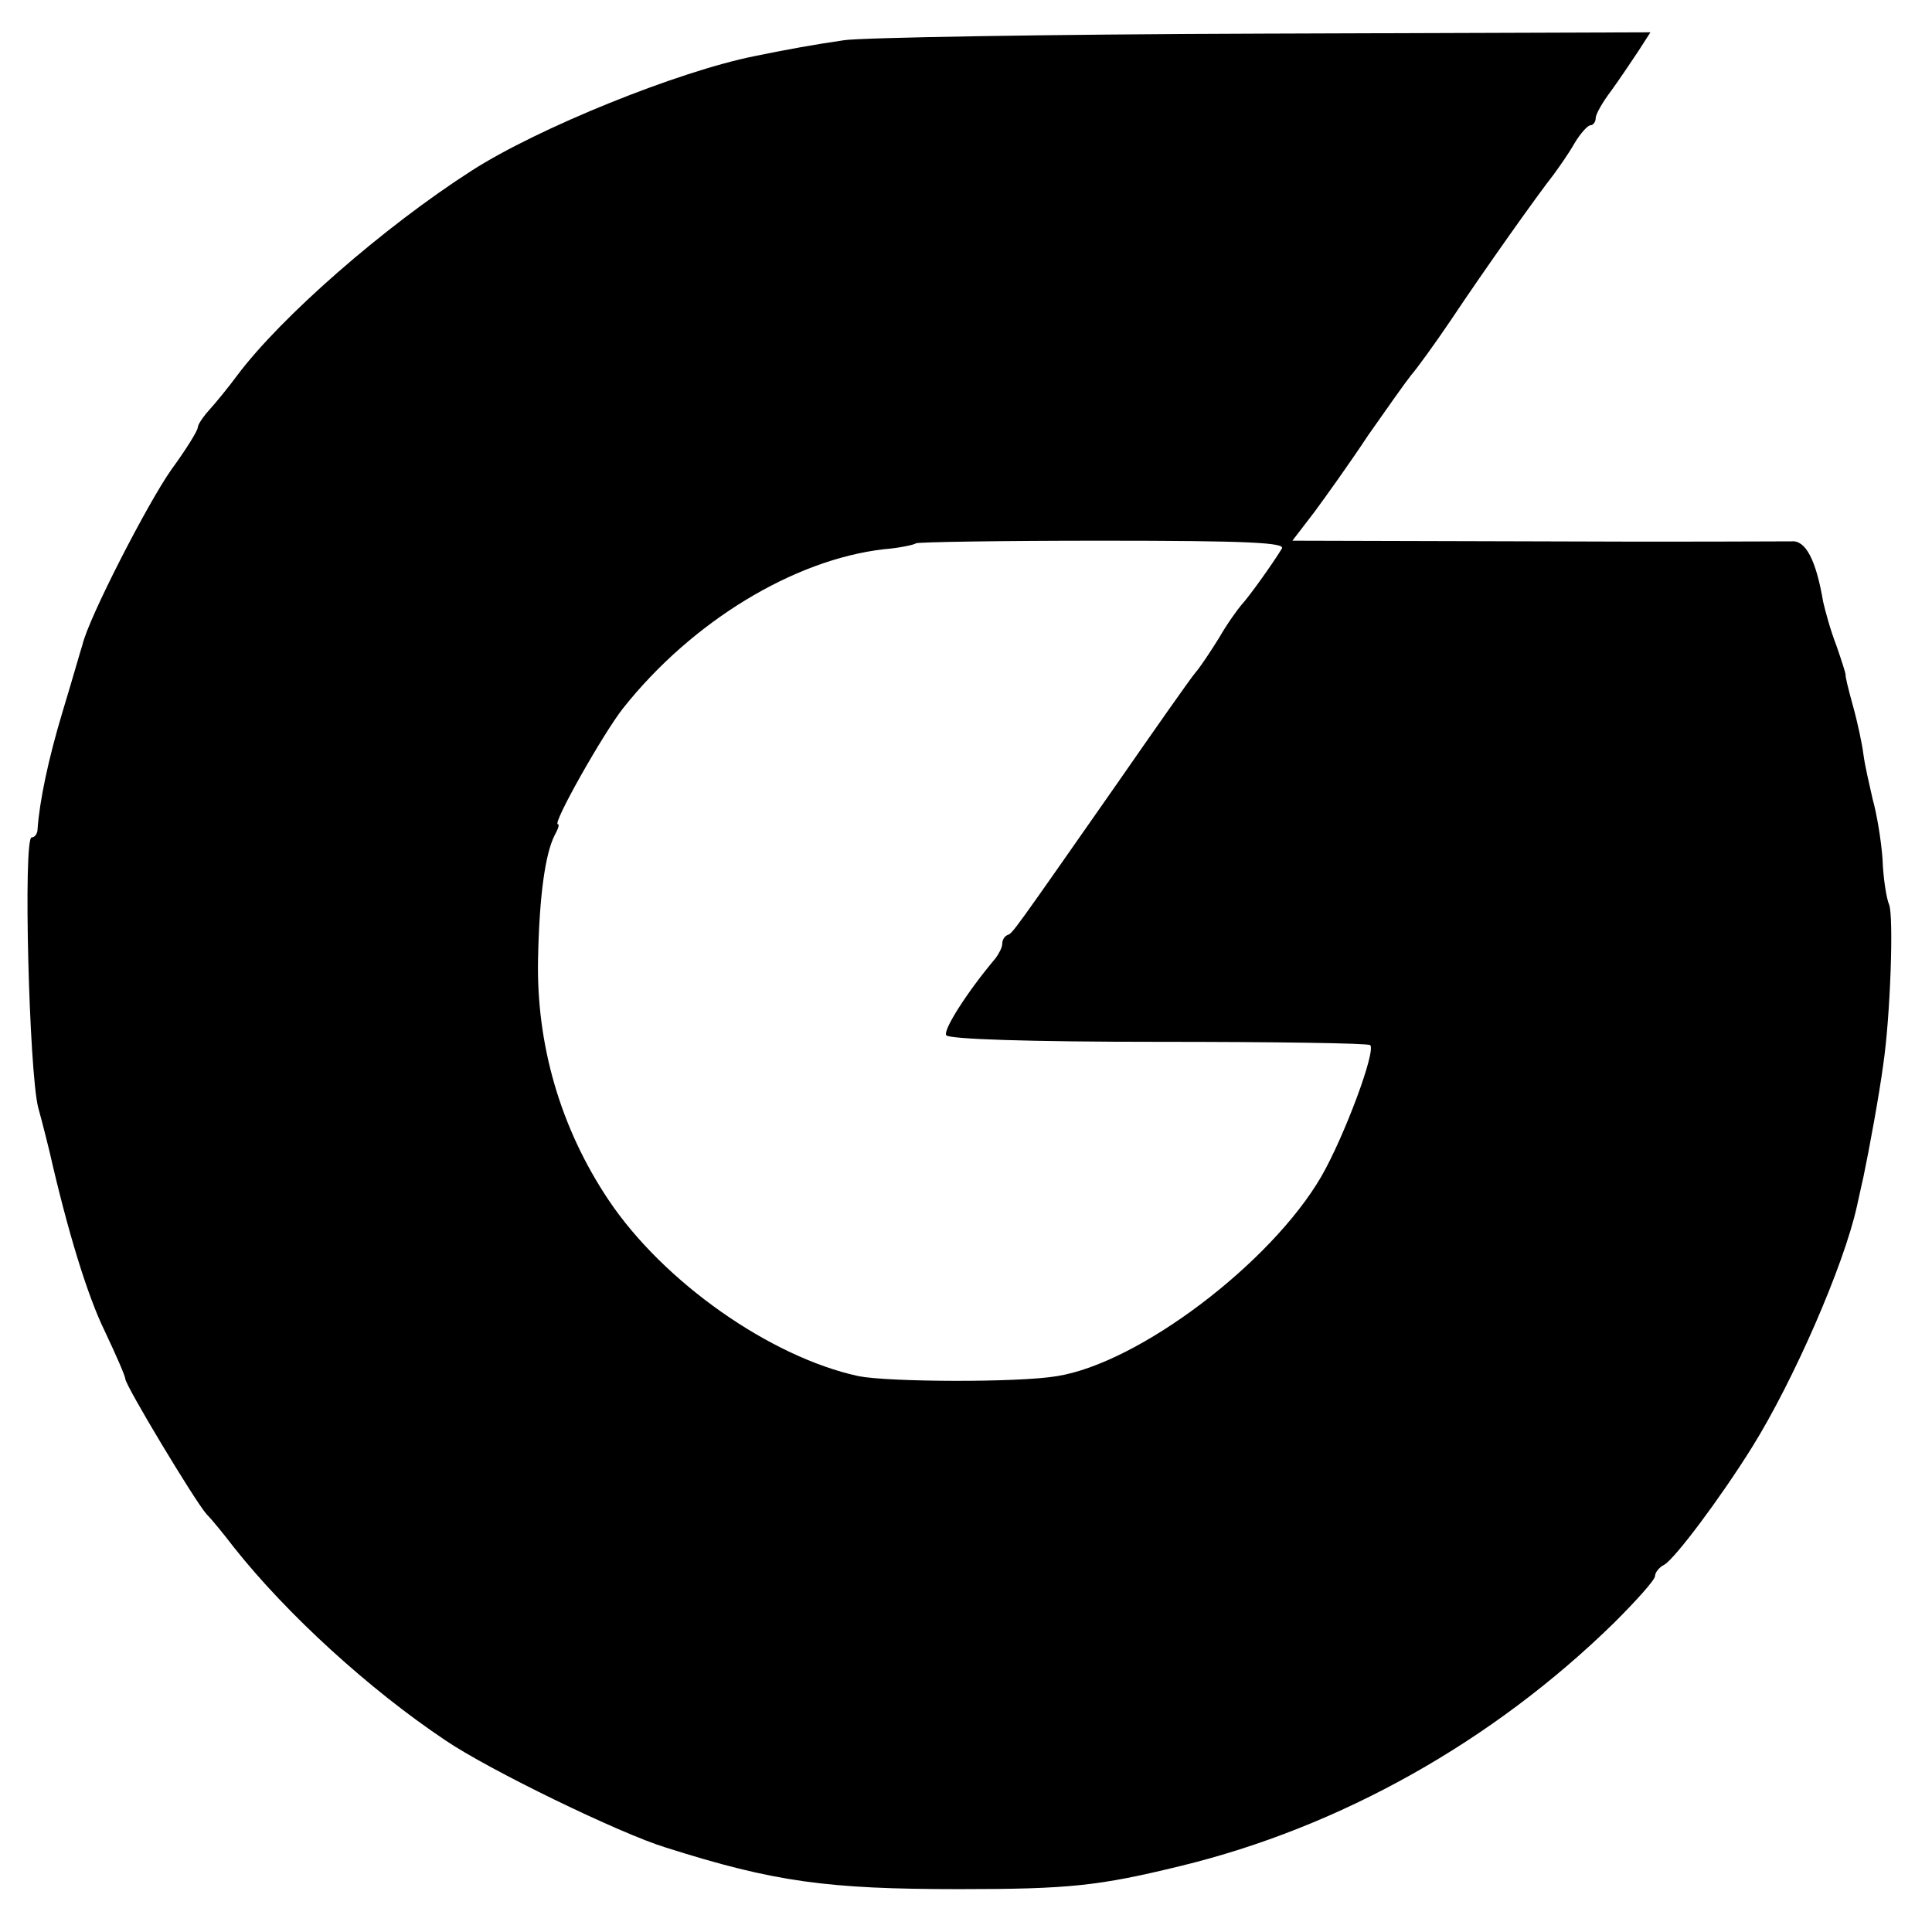
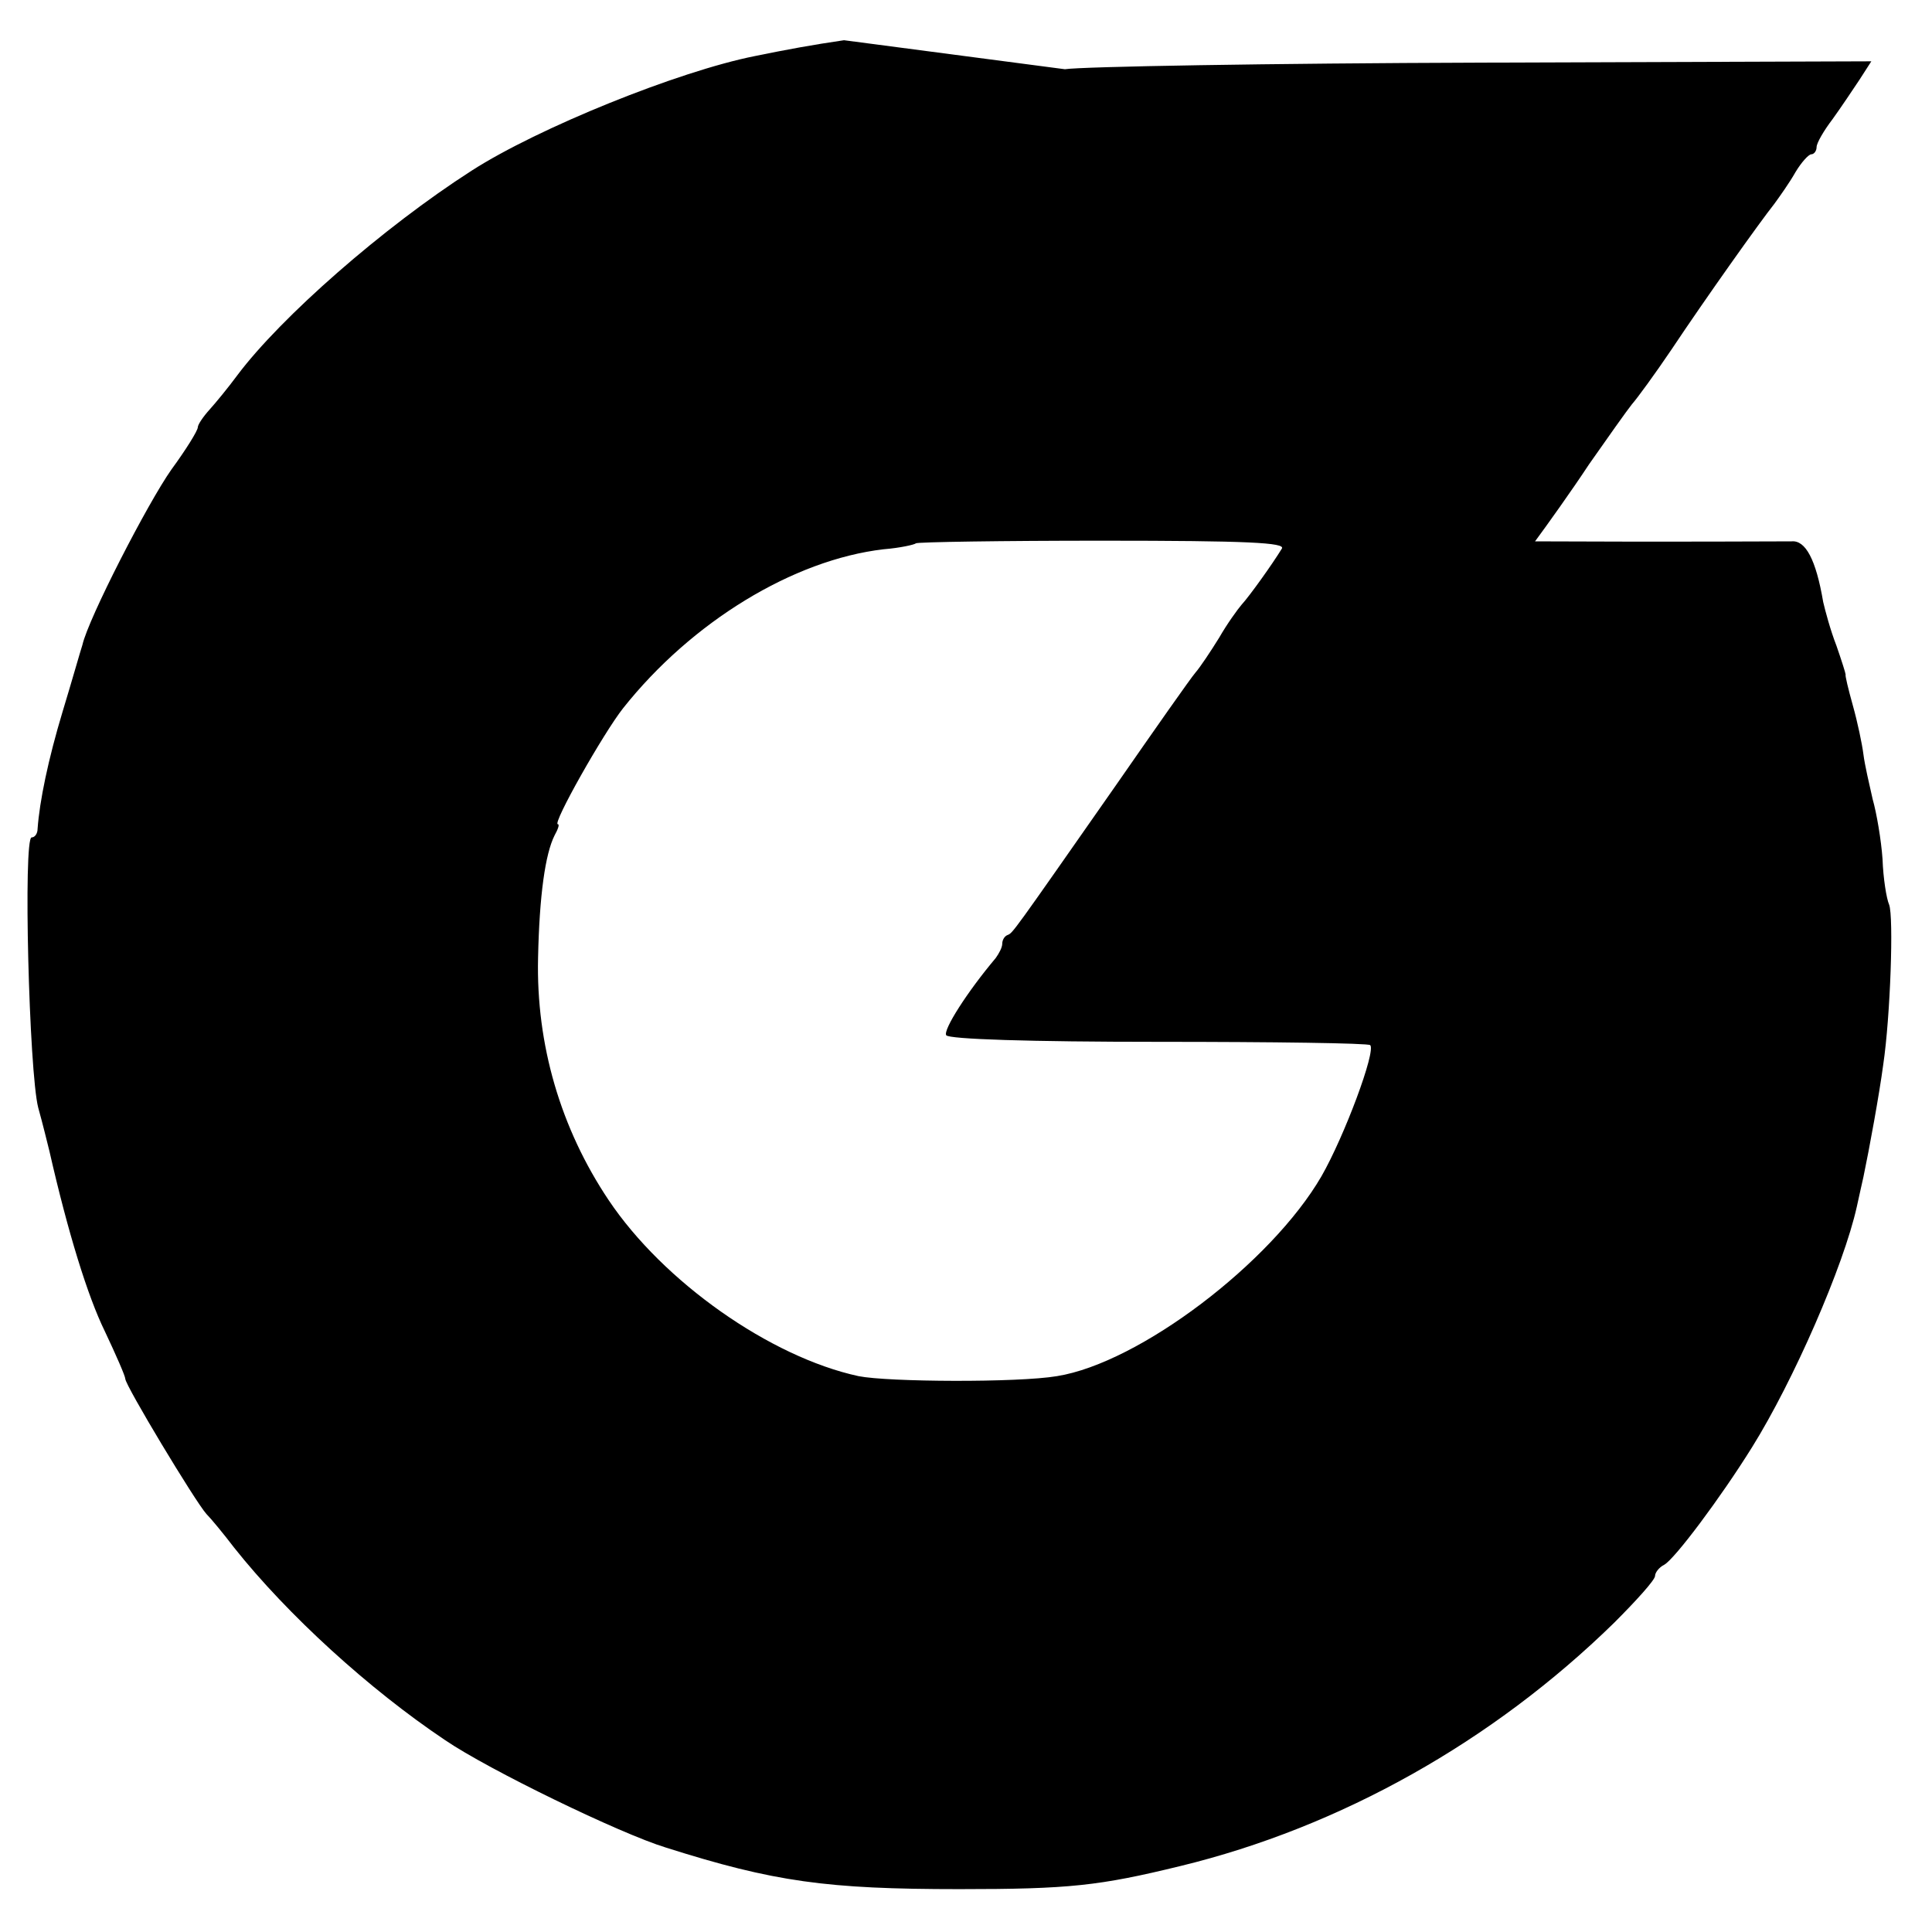
<svg xmlns="http://www.w3.org/2000/svg" version="1.0" width="293pt" height="293pt" viewBox="0 0 293 293" preserveAspectRatio="xMidYMid meet">
  <g transform="translate(0,293) scale(0.1,-0.1)" fill="#000000" stroke="none">
-     <path d="M1280 2869 c-48 -7 -86 -14 -135 -24 -116 -23 -329 -109 -430 -174 -134 -86 -289 -222 -355 -310 -14 -19 -33 -42 -42 -52 -10 -11 -18 -23 -18 -27 0 -5 -18 -34 -40 -64 -36 -51 -126 -226 -135 -266 -3 -9 -16 -55 -30 -101 -22 -73 -35 -136 -38 -178 0 -7 -4 -13 -9 -13 -13 0 -4 -356 10 -410 7 -25 14 -54 17 -66 28 -123 58 -220 84 -273 17 -36 31 -68 31 -72 0 -10 106 -186 123 -205 7 -7 26 -30 42 -51 81 -102 205 -215 320 -292 66 -45 266 -142 335 -163 164 -52 244 -63 445 -63 167 0 212 5 335 35 243 59 474 189 658 369 34 34 62 65 62 71 0 5 6 13 14 17 16 9 85 101 133 178 63 101 139 275 159 365 4 19 9 40 10 45 9 43 24 125 30 170 11 74 16 225 9 243 -4 9 -9 40 -10 69 -2 29 -9 70 -15 91 -5 22 -12 52 -14 68 -2 16 -9 49 -16 74 -7 25 -12 46 -11 47 0 2 -6 21 -14 44 -9 23 -17 53 -20 66 -11 65 -27 94 -48 92 -12 0 -187 -1 -389 0 l-368 1 33 43 c17 23 55 76 82 117 28 40 57 81 65 91 8 9 35 46 60 83 52 78 133 192 156 221 8 11 23 32 32 48 9 15 20 27 24 27 4 0 8 5 8 11 0 6 11 25 24 42 13 18 31 45 41 60 l18 28 -589 -2 c-324 -1 -609 -6 -634 -10z m664 -771 c-14 -23 -49 -72 -61 -85 -6 -7 -22 -29 -34 -50 -13 -21 -29 -45 -36 -53 -7 -8 -61 -85 -120 -170 -158 -226 -157 -225 -165 -228 -5 -2 -8 -8 -8 -13 0 -6 -5 -15 -10 -22 -43 -51 -80 -109 -75 -117 4 -6 127 -10 322 -10 174 0 318 -2 321 -5 9 -9 -39 -138 -74 -199 -76 -131 -276 -283 -401 -303 -59 -10 -256 -9 -301 0 -134 29 -296 143 -379 267 -73 109 -110 236 -107 367 2 96 11 158 25 186 5 9 8 17 5 17 -9 0 69 138 99 176 104 131 258 225 395 241 25 2 47 7 49 9 2 2 130 4 283 4 221 0 278 -3 272 -12z" />
+     <path d="M1280 2869 c-48 -7 -86 -14 -135 -24 -116 -23 -329 -109 -430 -174 -134 -86 -289 -222 -355 -310 -14 -19 -33 -42 -42 -52 -10 -11 -18 -23 -18 -27 0 -5 -18 -34 -40 -64 -36 -51 -126 -226 -135 -266 -3 -9 -16 -55 -30 -101 -22 -73 -35 -136 -38 -178 0 -7 -4 -13 -9 -13 -13 0 -4 -356 10 -410 7 -25 14 -54 17 -66 28 -123 58 -220 84 -273 17 -36 31 -68 31 -72 0 -10 106 -186 123 -205 7 -7 26 -30 42 -51 81 -102 205 -215 320 -292 66 -45 266 -142 335 -163 164 -52 244 -63 445 -63 167 0 212 5 335 35 243 59 474 189 658 369 34 34 62 65 62 71 0 5 6 13 14 17 16 9 85 101 133 178 63 101 139 275 159 365 4 19 9 40 10 45 9 43 24 125 30 170 11 74 16 225 9 243 -4 9 -9 40 -10 69 -2 29 -9 70 -15 91 -5 22 -12 52 -14 68 -2 16 -9 49 -16 74 -7 25 -12 46 -11 47 0 2 -6 21 -14 44 -9 23 -17 53 -20 66 -11 65 -27 94 -48 92 -12 0 -187 -1 -389 0 c17 23 55 76 82 117 28 40 57 81 65 91 8 9 35 46 60 83 52 78 133 192 156 221 8 11 23 32 32 48 9 15 20 27 24 27 4 0 8 5 8 11 0 6 11 25 24 42 13 18 31 45 41 60 l18 28 -589 -2 c-324 -1 -609 -6 -634 -10z m664 -771 c-14 -23 -49 -72 -61 -85 -6 -7 -22 -29 -34 -50 -13 -21 -29 -45 -36 -53 -7 -8 -61 -85 -120 -170 -158 -226 -157 -225 -165 -228 -5 -2 -8 -8 -8 -13 0 -6 -5 -15 -10 -22 -43 -51 -80 -109 -75 -117 4 -6 127 -10 322 -10 174 0 318 -2 321 -5 9 -9 -39 -138 -74 -199 -76 -131 -276 -283 -401 -303 -59 -10 -256 -9 -301 0 -134 29 -296 143 -379 267 -73 109 -110 236 -107 367 2 96 11 158 25 186 5 9 8 17 5 17 -9 0 69 138 99 176 104 131 258 225 395 241 25 2 47 7 49 9 2 2 130 4 283 4 221 0 278 -3 272 -12z" />
  </g>
</svg>